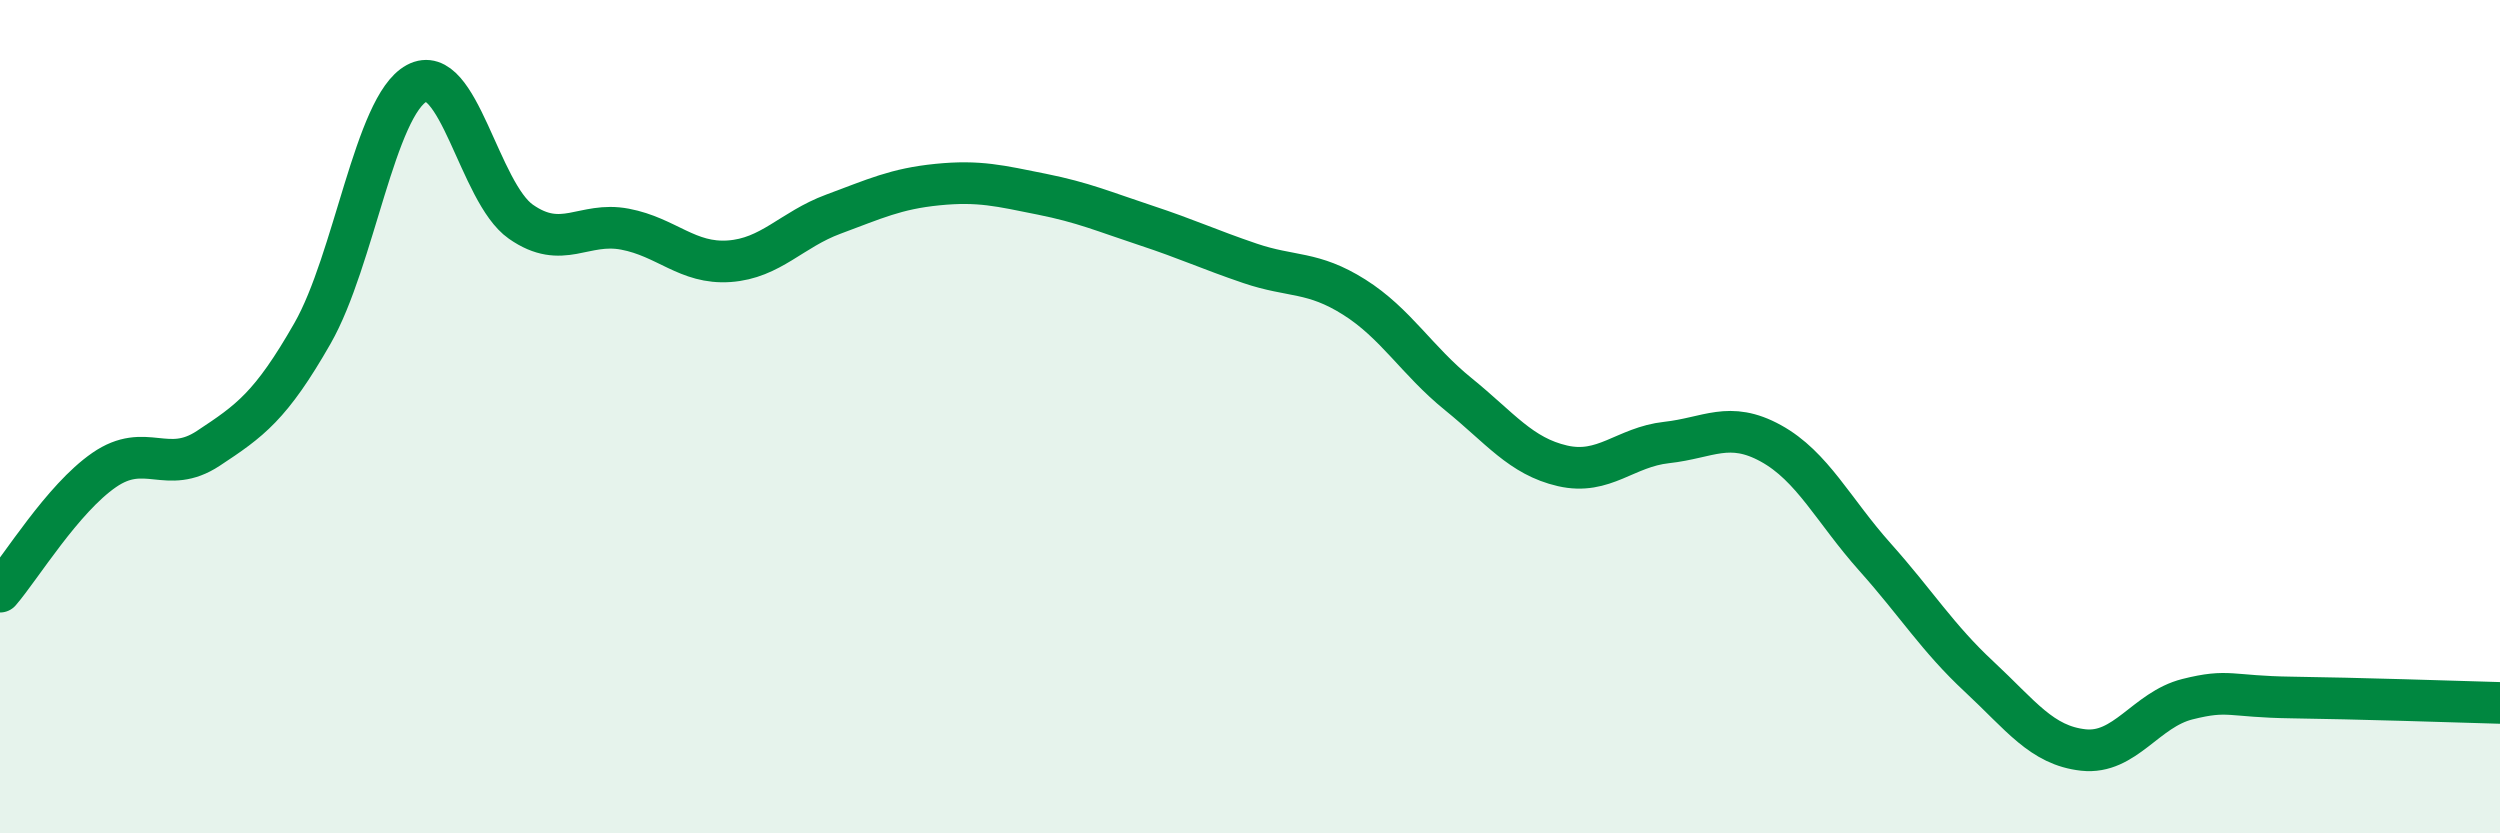
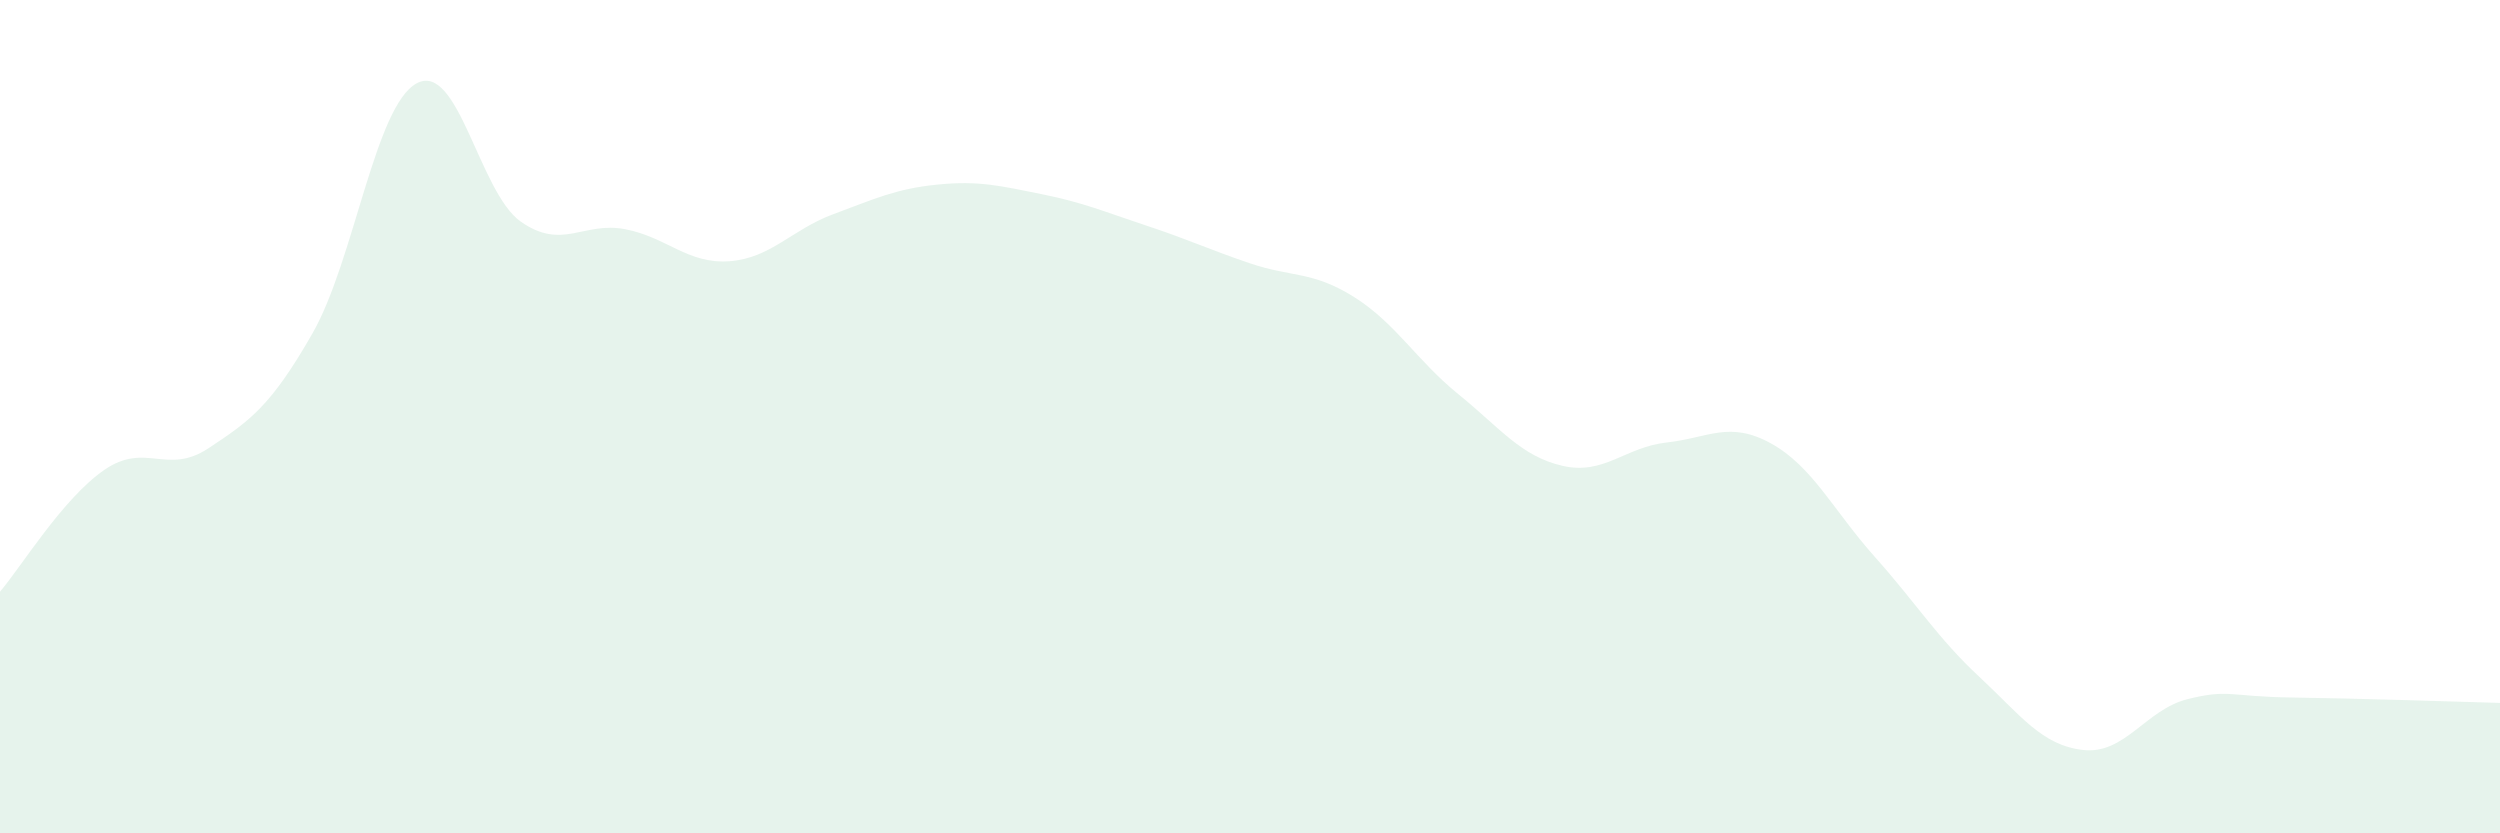
<svg xmlns="http://www.w3.org/2000/svg" width="60" height="20" viewBox="0 0 60 20">
  <path d="M 0,14.2 C 0.5,13.62 1.5,11.97 2.5,11.28 C 3.5,10.59 4,11.42 5,10.76 C 6,10.1 6.5,9.75 7.5,8 C 8.5,6.25 9,2.54 10,2 C 11,1.46 11.5,4.62 12.5,5.32 C 13.5,6.02 14,5.31 15,5.5 C 16,5.69 16.5,6.34 17.5,6.27 C 18.5,6.2 19,5.51 20,5.14 C 21,4.77 21.5,4.53 22.5,4.43 C 23.5,4.33 24,4.46 25,4.66 C 26,4.86 26.5,5.08 27.5,5.41 C 28.5,5.74 29,5.98 30,6.32 C 31,6.66 31.5,6.5 32.5,7.13 C 33.5,7.76 34,8.65 35,9.46 C 36,10.27 36.5,10.95 37.5,11.18 C 38.5,11.41 39,10.73 40,10.62 C 41,10.51 41.5,10.09 42.5,10.64 C 43.5,11.19 44,12.25 45,13.37 C 46,14.49 46.5,15.31 47.5,16.24 C 48.5,17.17 49,17.89 50,18 C 51,18.11 51.5,17.03 52.5,16.78 C 53.5,16.53 53.5,16.72 55,16.74 C 56.5,16.76 59,16.84 60,16.87L60 20L0 20Z" fill="#008740" opacity="0.1" stroke-linecap="round" stroke-linejoin="round" />
-   <path d="M 0,14.2 C 0.5,13.62 1.5,11.97 2.5,11.28 C 3.5,10.59 4,11.42 5,10.76 C 6,10.1 6.5,9.75 7.5,8 C 8.5,6.25 9,2.54 10,2 C 11,1.46 11.5,4.62 12.5,5.32 C 13.5,6.02 14,5.31 15,5.5 C 16,5.69 16.5,6.34 17.5,6.27 C 18.5,6.2 19,5.51 20,5.14 C 21,4.77 21.5,4.53 22.5,4.43 C 23.5,4.33 24,4.46 25,4.66 C 26,4.86 26.5,5.08 27.5,5.41 C 28.5,5.74 29,5.98 30,6.32 C 31,6.66 31.5,6.5 32.5,7.13 C 33.5,7.76 34,8.65 35,9.46 C 36,10.27 36.5,10.95 37.5,11.18 C 38.5,11.41 39,10.73 40,10.62 C 41,10.51 41.5,10.09 42.5,10.64 C 43.5,11.19 44,12.25 45,13.37 C 46,14.49 46.5,15.31 47.5,16.24 C 48.5,17.17 49,17.89 50,18 C 51,18.11 51.5,17.03 52.5,16.78 C 53.5,16.53 53.5,16.72 55,16.74 C 56.5,16.76 59,16.84 60,16.87" stroke="#008740" stroke-width="1" fill="none" stroke-linecap="round" stroke-linejoin="round" />
</svg>